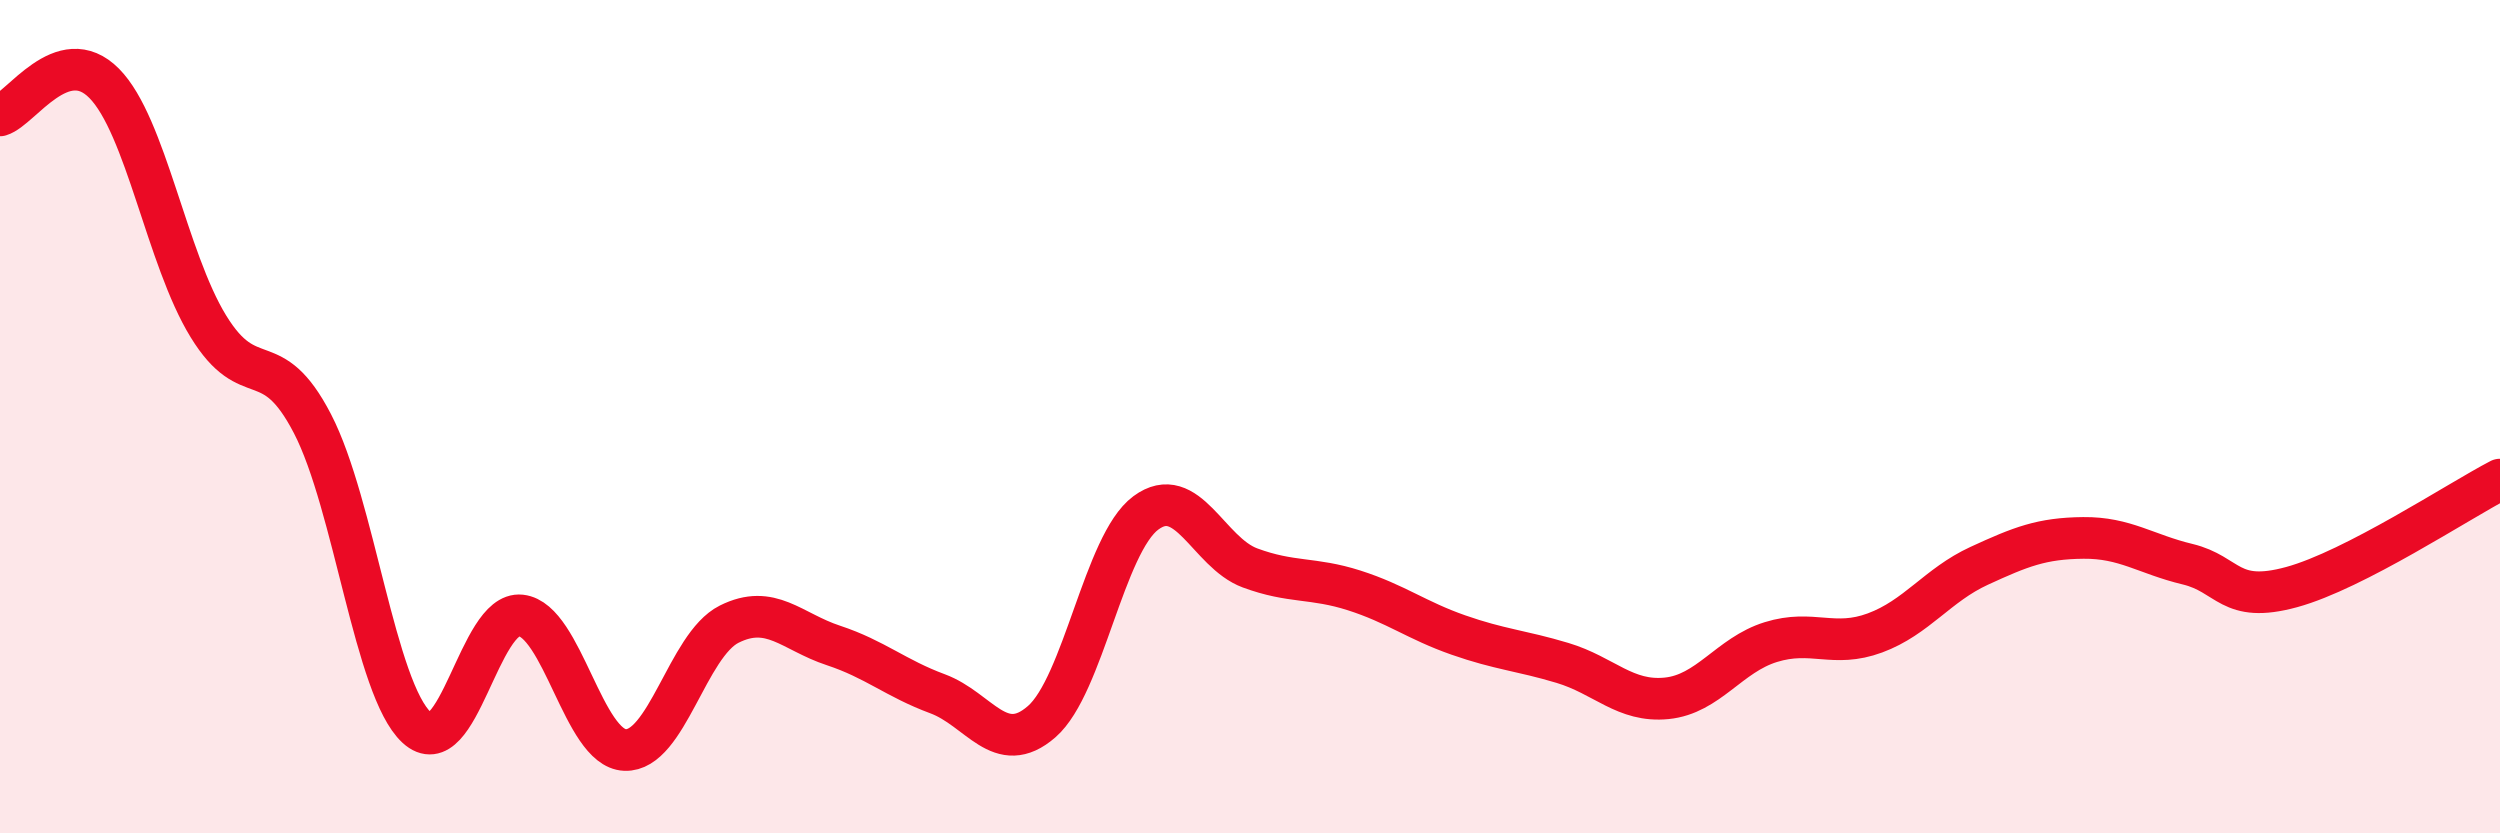
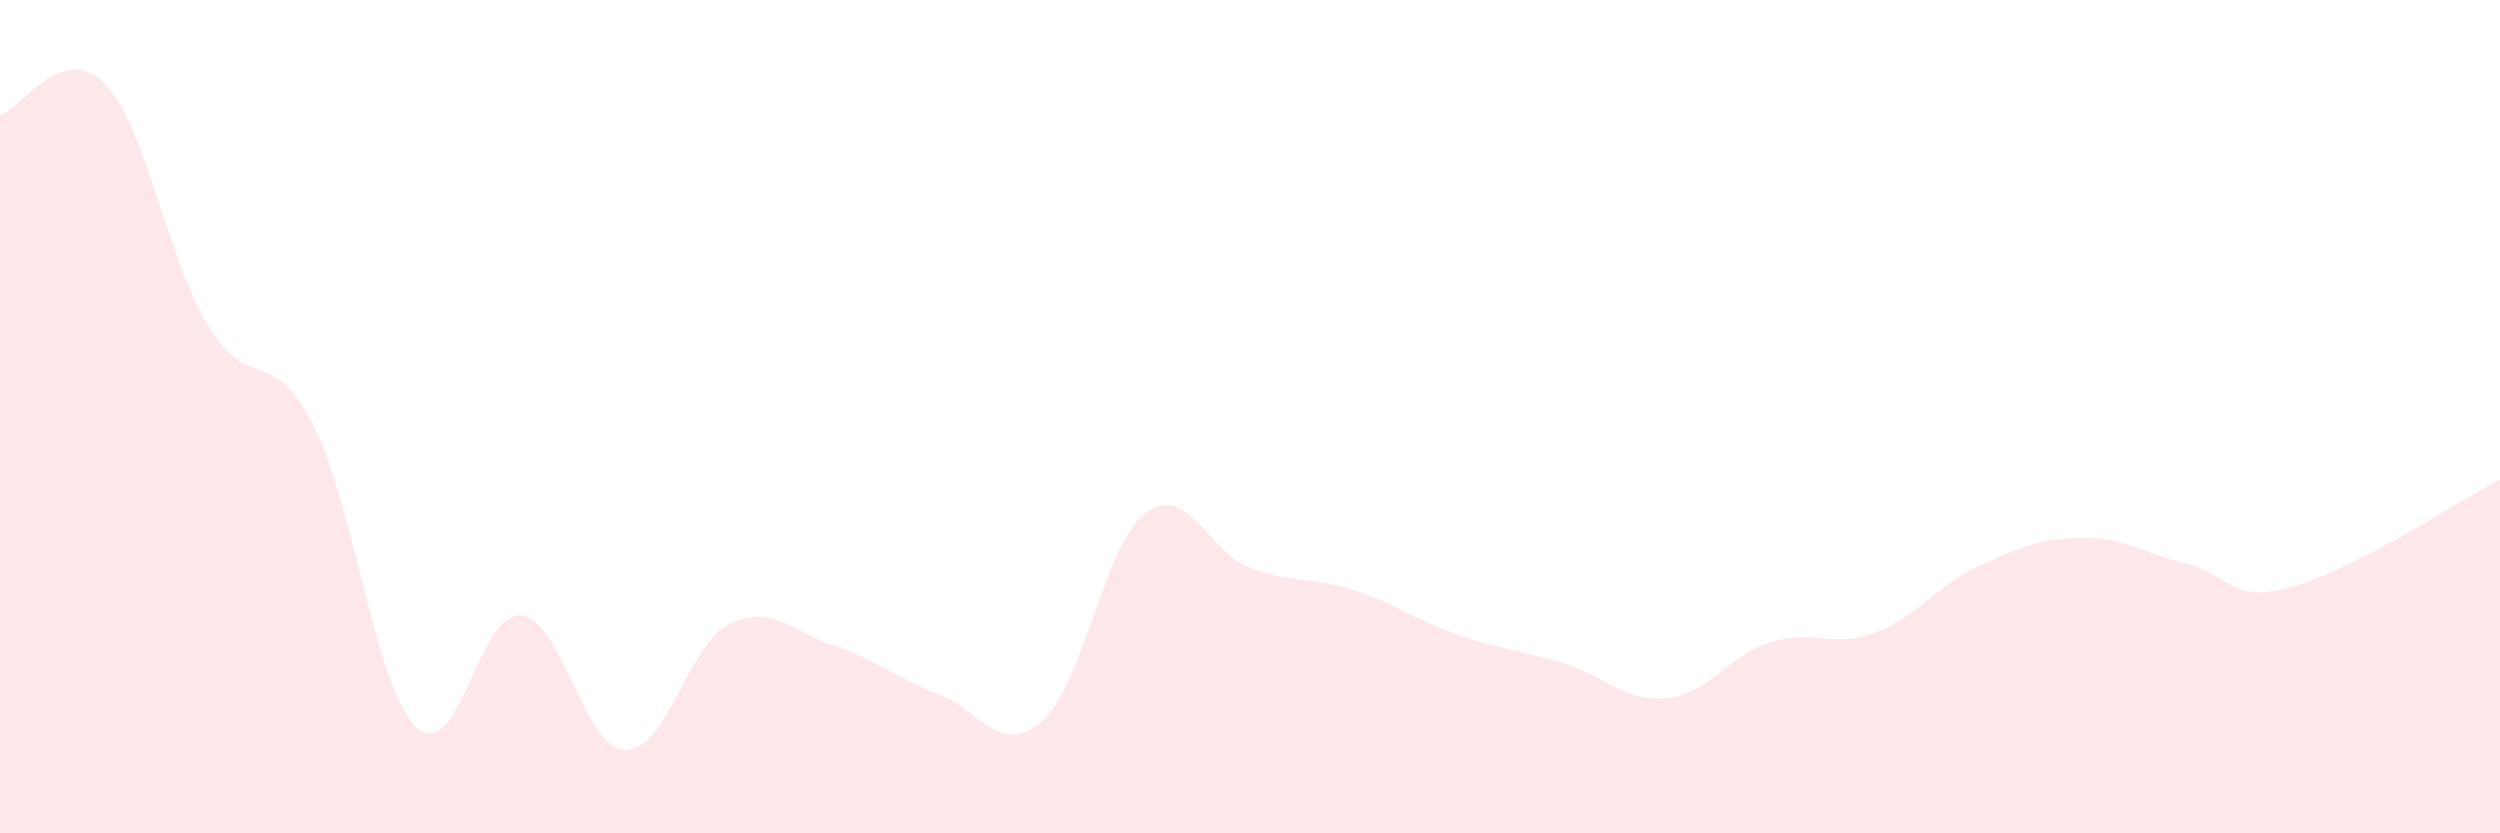
<svg xmlns="http://www.w3.org/2000/svg" width="60" height="20" viewBox="0 0 60 20">
  <path d="M 0,2.77 C 0.5,2.62 1.5,0.99 2.5,2 C 3.5,3.01 4,6.2 5,7.83 C 6,9.46 6.5,8.24 7.5,10.17 C 8.5,12.1 9,16.54 10,17.46 C 11,18.38 11.5,14.66 12.5,14.77 C 13.5,14.88 14,17.96 15,18 C 16,18.04 16.5,15.48 17.5,14.98 C 18.5,14.48 19,15.16 20,15.49 C 21,15.82 21.5,16.28 22.5,16.65 C 23.5,17.02 24,18.19 25,17.32 C 26,16.45 26.5,13.05 27.5,12.31 C 28.5,11.57 29,13.26 30,13.63 C 31,14 31.5,13.85 32.5,14.17 C 33.5,14.49 34,14.89 35,15.24 C 36,15.59 36.5,15.61 37.5,15.91 C 38.5,16.21 39,16.86 40,16.76 C 41,16.66 41.5,15.72 42.5,15.41 C 43.5,15.1 44,15.56 45,15.19 C 46,14.82 46.5,14.04 47.5,13.58 C 48.5,13.12 49,12.92 50,12.91 C 51,12.9 51.5,13.3 52.5,13.54 C 53.5,13.78 53.5,14.5 55,14.09 C 56.5,13.68 59,12.03 60,11.51L60 20L0 20Z" fill="#EB0A25" opacity="0.1" stroke-linecap="round" stroke-linejoin="round" />
-   <path d="M 0,2.77 C 0.5,2.62 1.5,0.99 2.5,2 C 3.5,3.01 4,6.2 5,7.83 C 6,9.46 6.5,8.24 7.5,10.17 C 8.5,12.1 9,16.54 10,17.46 C 11,18.38 11.5,14.66 12.5,14.77 C 13.5,14.88 14,17.96 15,18 C 16,18.04 16.5,15.48 17.5,14.98 C 18.5,14.48 19,15.16 20,15.49 C 21,15.82 21.5,16.28 22.5,16.65 C 23.5,17.02 24,18.19 25,17.32 C 26,16.45 26.5,13.05 27.5,12.31 C 28.5,11.57 29,13.26 30,13.63 C 31,14 31.5,13.85 32.5,14.17 C 33.5,14.49 34,14.89 35,15.24 C 36,15.59 36.5,15.61 37.5,15.91 C 38.5,16.21 39,16.86 40,16.76 C 41,16.66 41.5,15.72 42.5,15.41 C 43.5,15.1 44,15.56 45,15.19 C 46,14.82 46.5,14.04 47.5,13.58 C 48.5,13.12 49,12.92 50,12.91 C 51,12.9 51.5,13.3 52.5,13.54 C 53.5,13.78 53.5,14.5 55,14.09 C 56.5,13.68 59,12.03 60,11.51" stroke="#EB0A25" stroke-width="1" fill="none" stroke-linecap="round" stroke-linejoin="round" />
</svg>